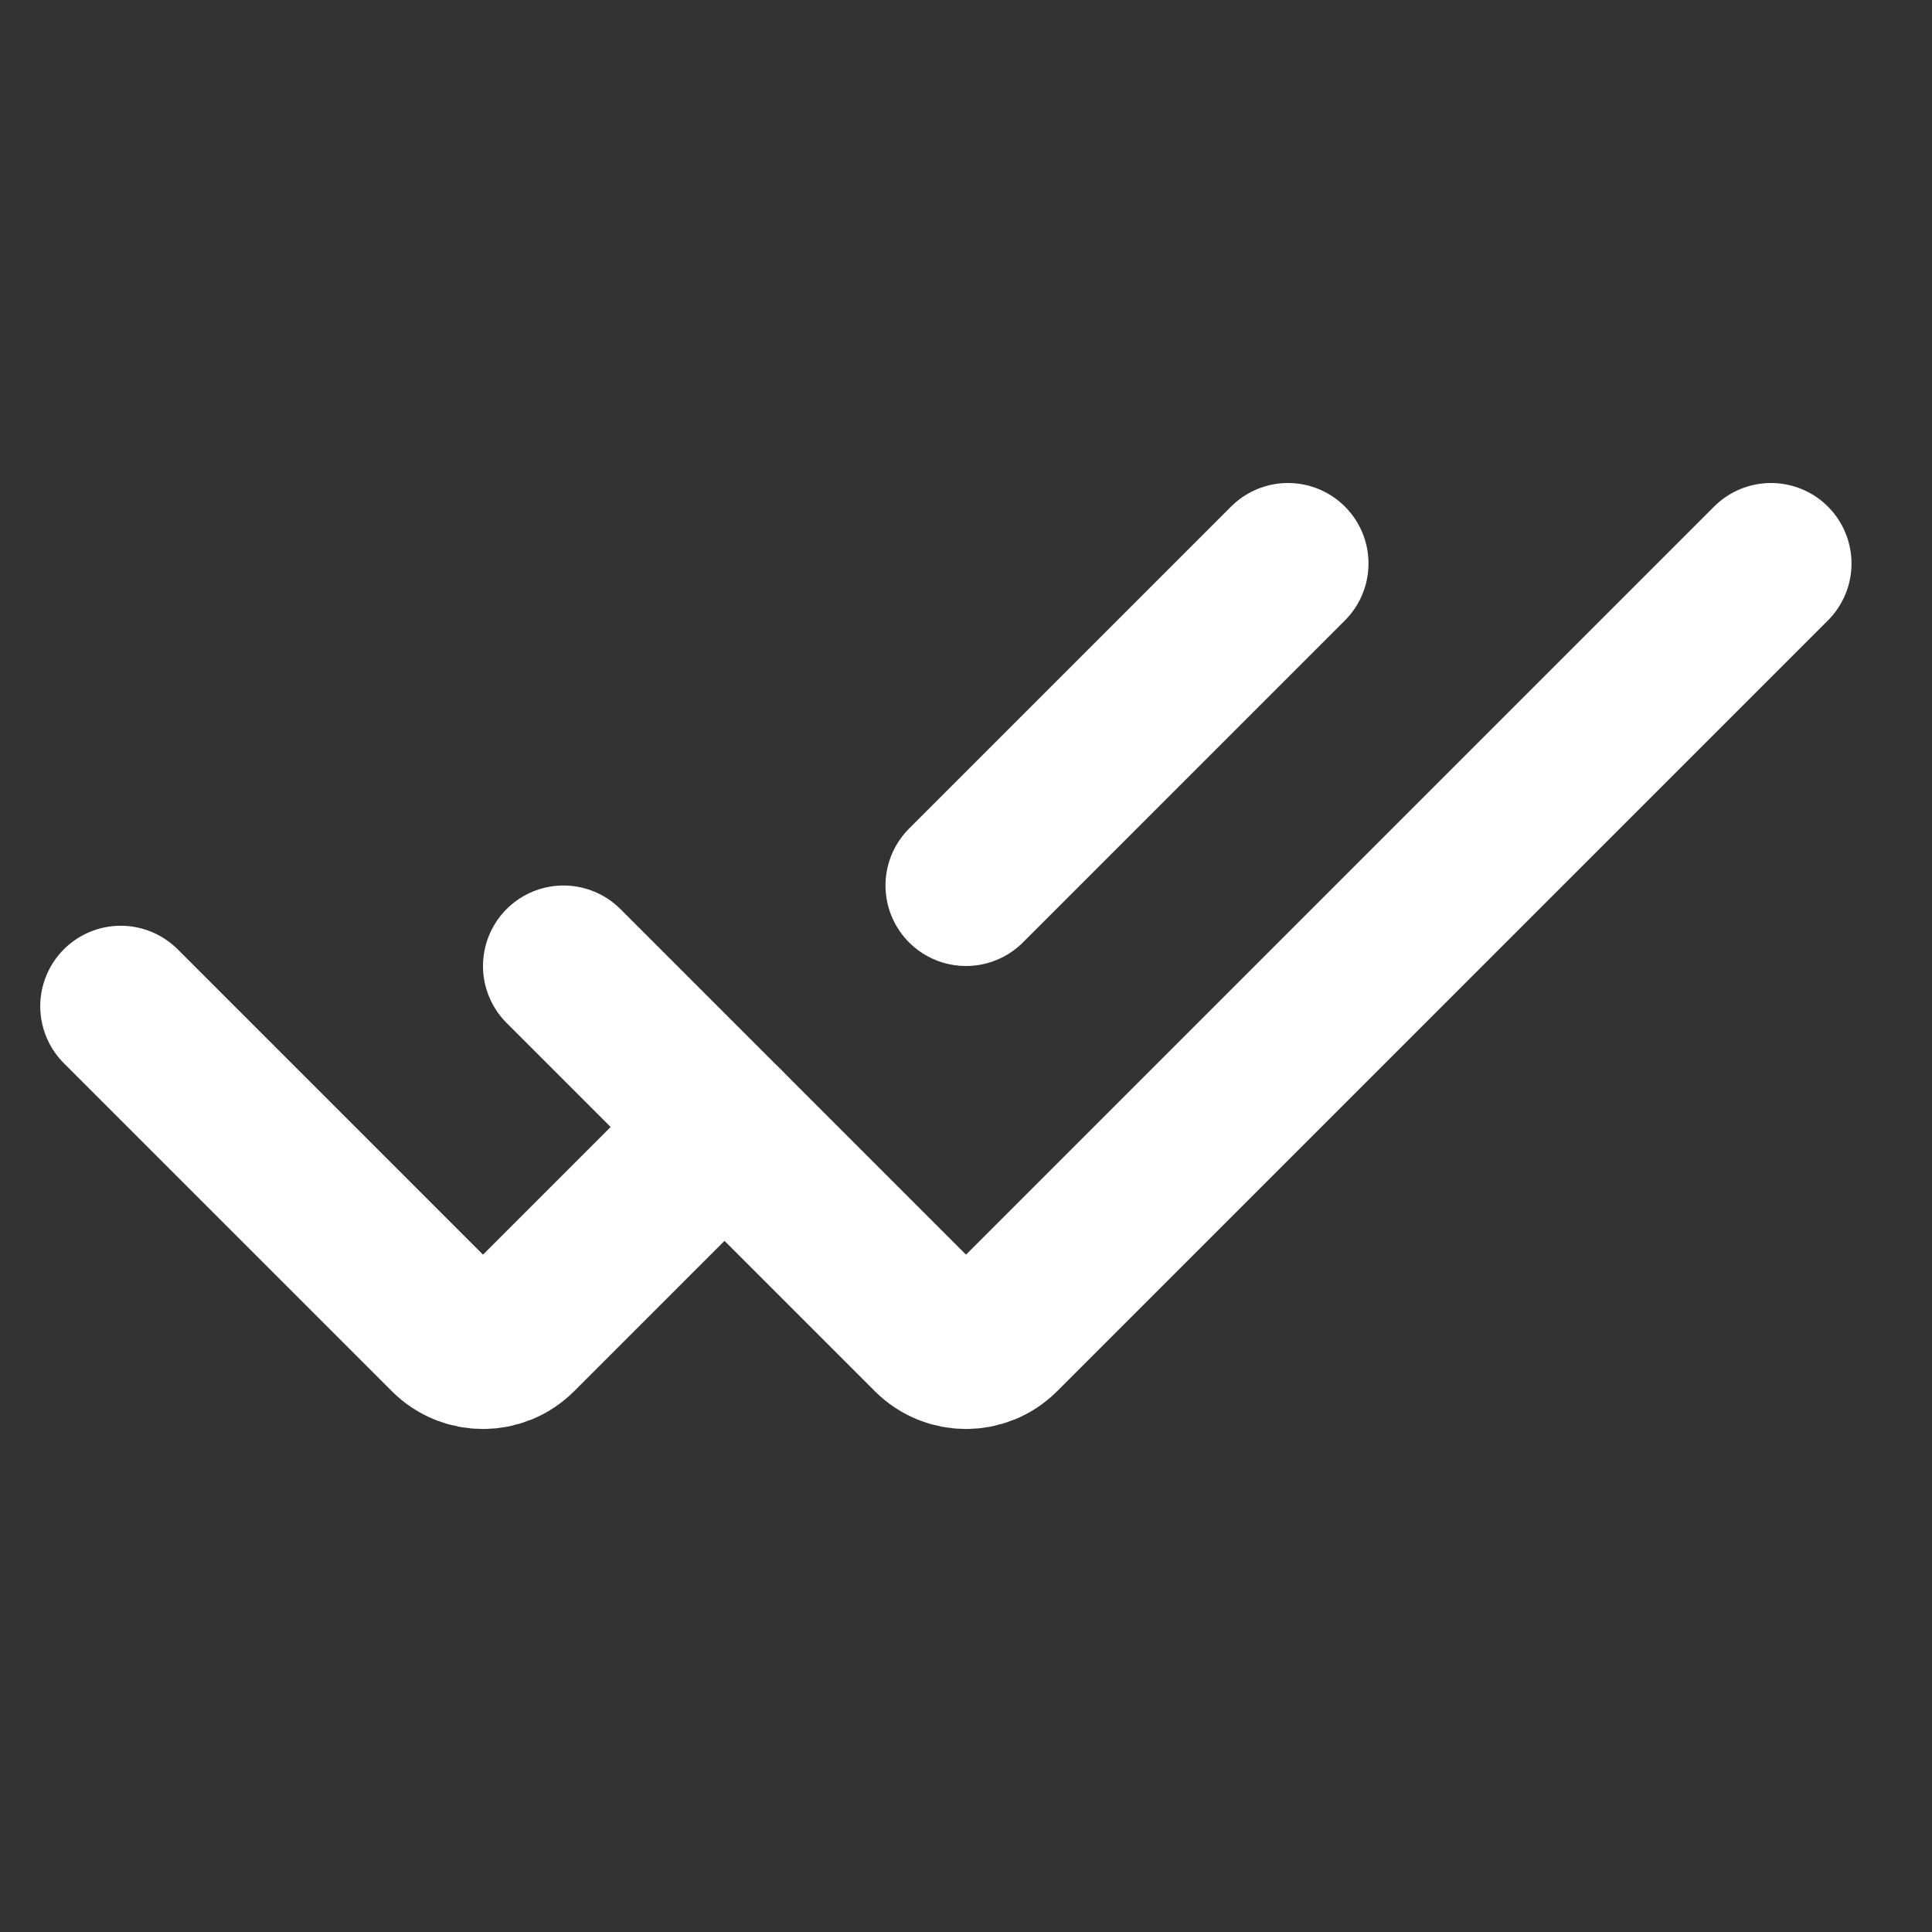
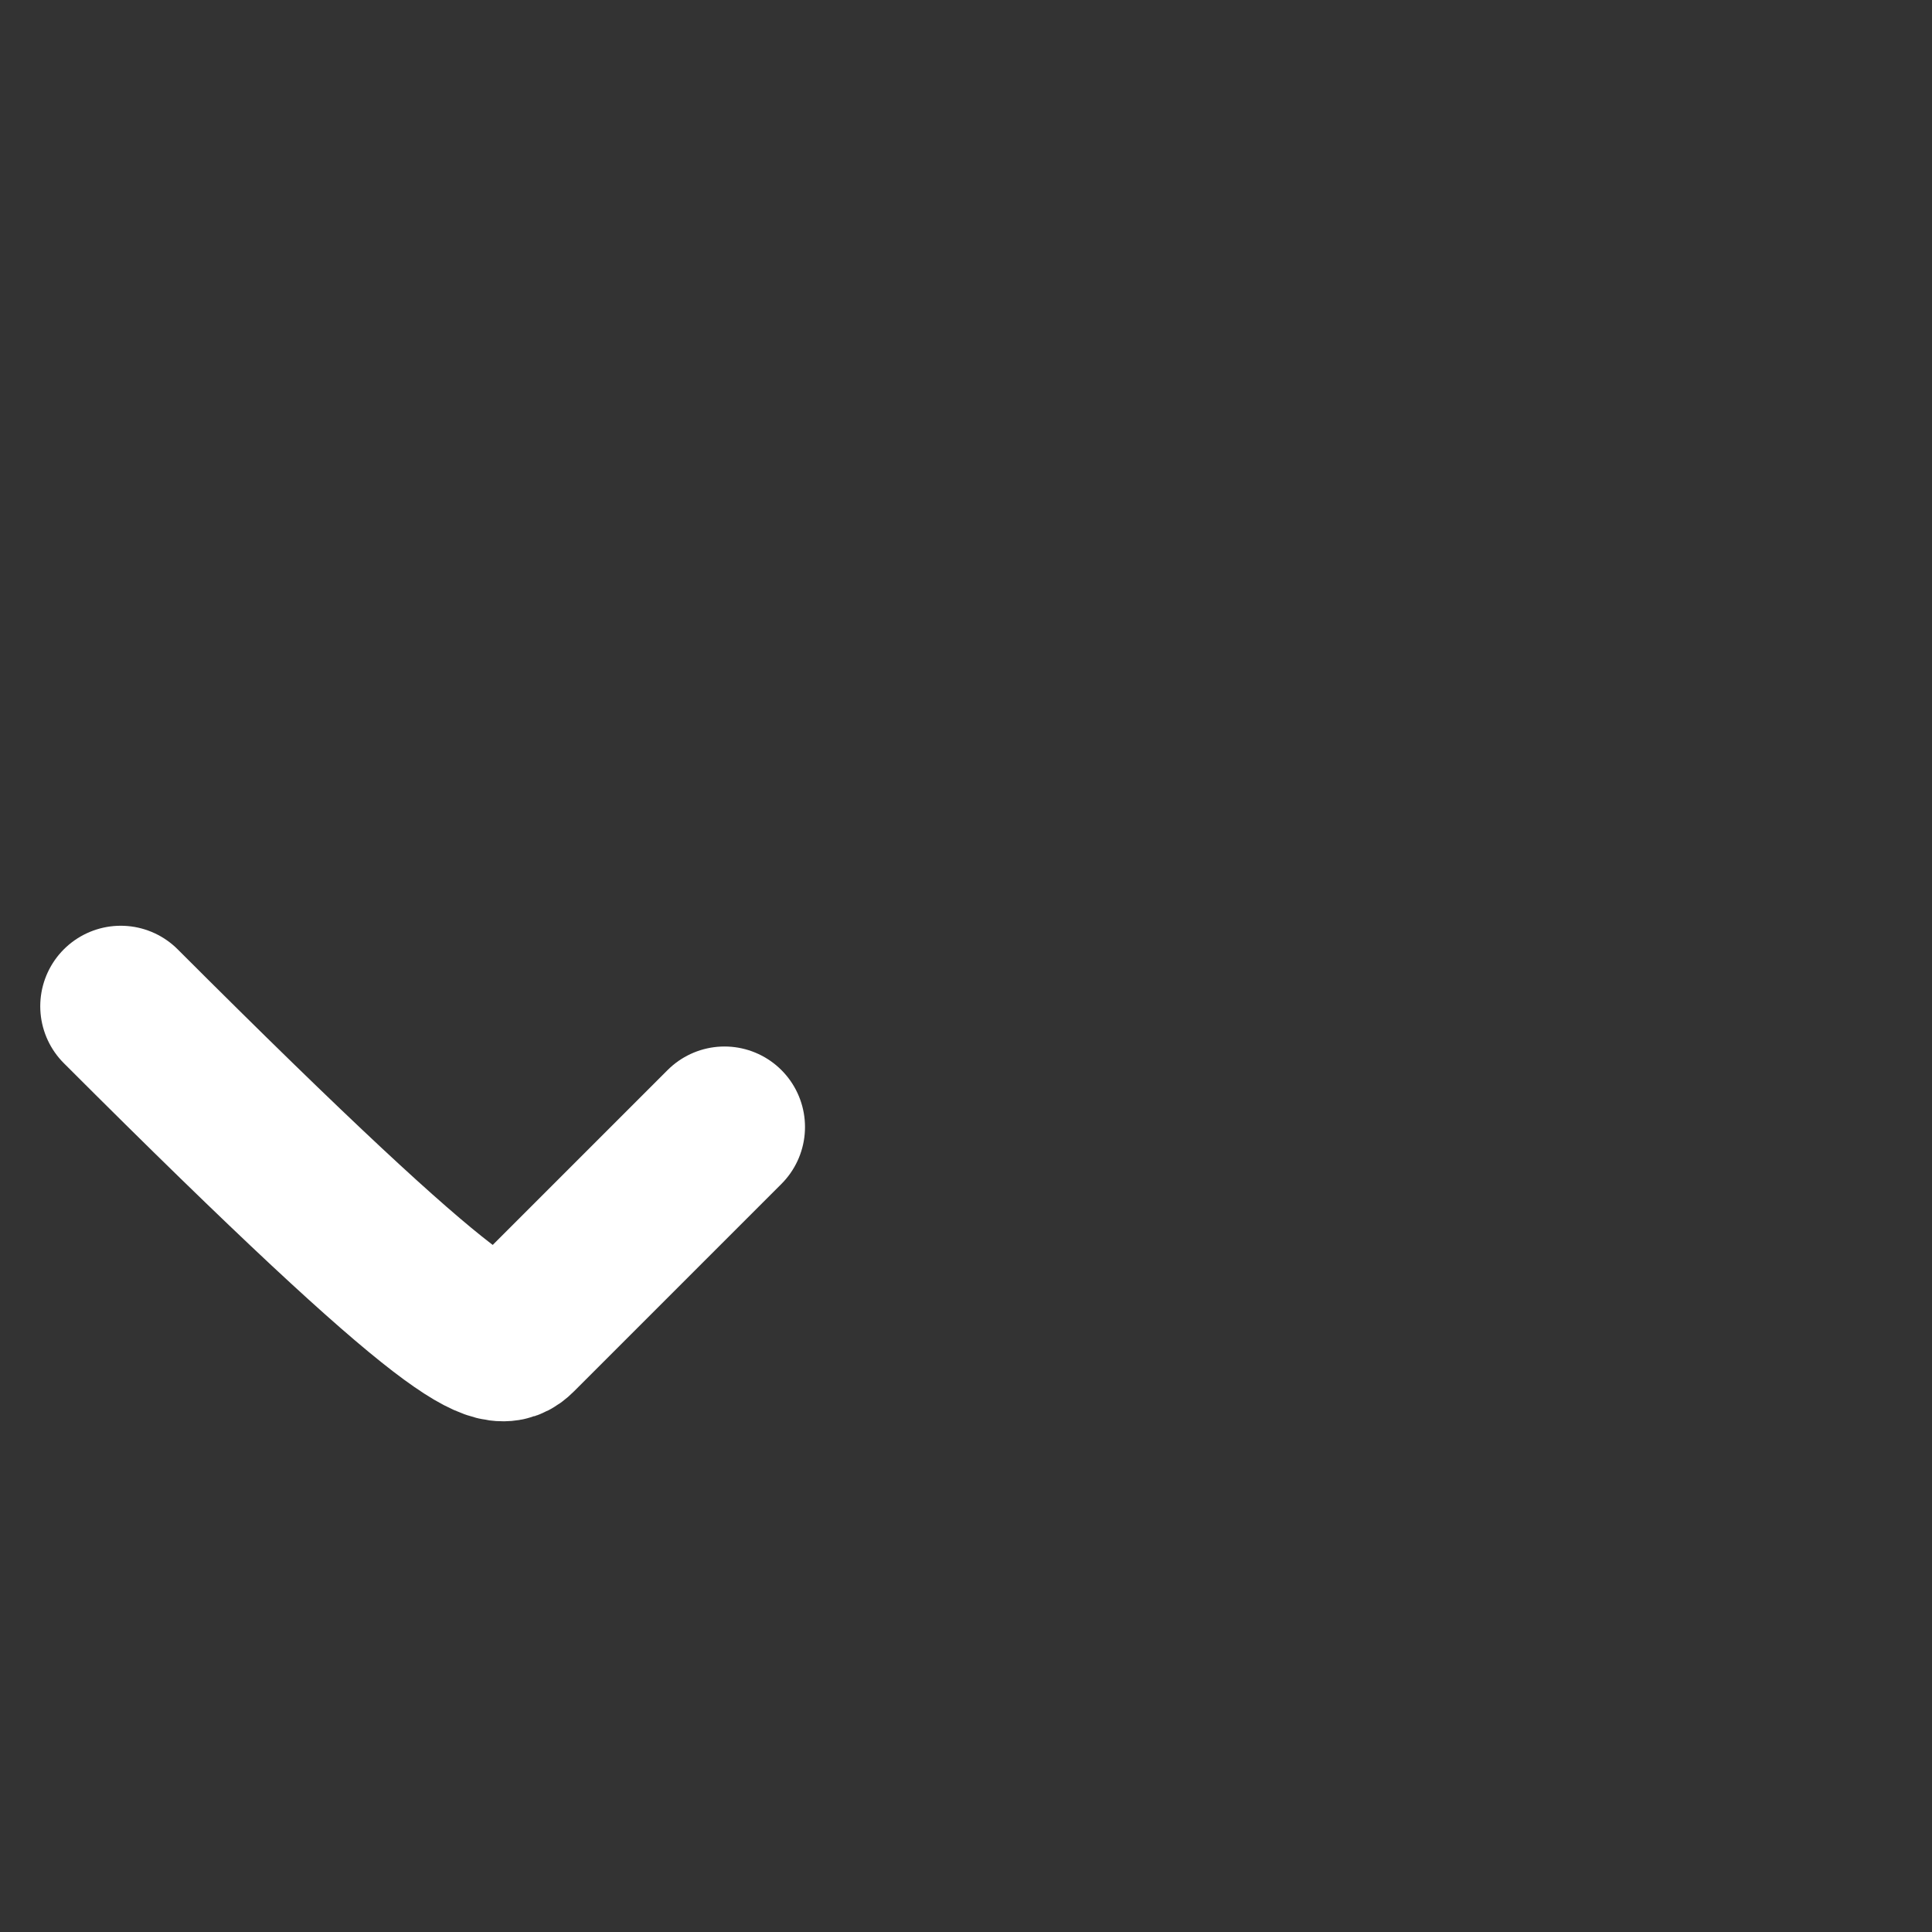
<svg xmlns="http://www.w3.org/2000/svg" id="checklistDoubleIcon" viewBox="0 0 24 24" fill="none">
  <rect x="0" y="0" width="24" height="24" fill="#333333" stroke="none" />
-   <path d="M1.5 12.5L5.576 16.576C5.81 16.81 6.19 16.81 6.424 16.576L9 14" stroke="white" stroke-width="2" stroke-linecap="round" />
-   <path d="M16 7L12 11" stroke="white" stroke-width="2" stroke-linecap="round" />
-   <path d="M7 12L11.576 16.576C11.81 16.81 12.19 16.81 12.424 16.576L22 7" stroke="white" stroke-width="2" stroke-linecap="round" />
+   <path d="M1.5 12.5C5.81 16.81 6.19 16.81 6.424 16.576L9 14" stroke="white" stroke-width="2" stroke-linecap="round" />
</svg>